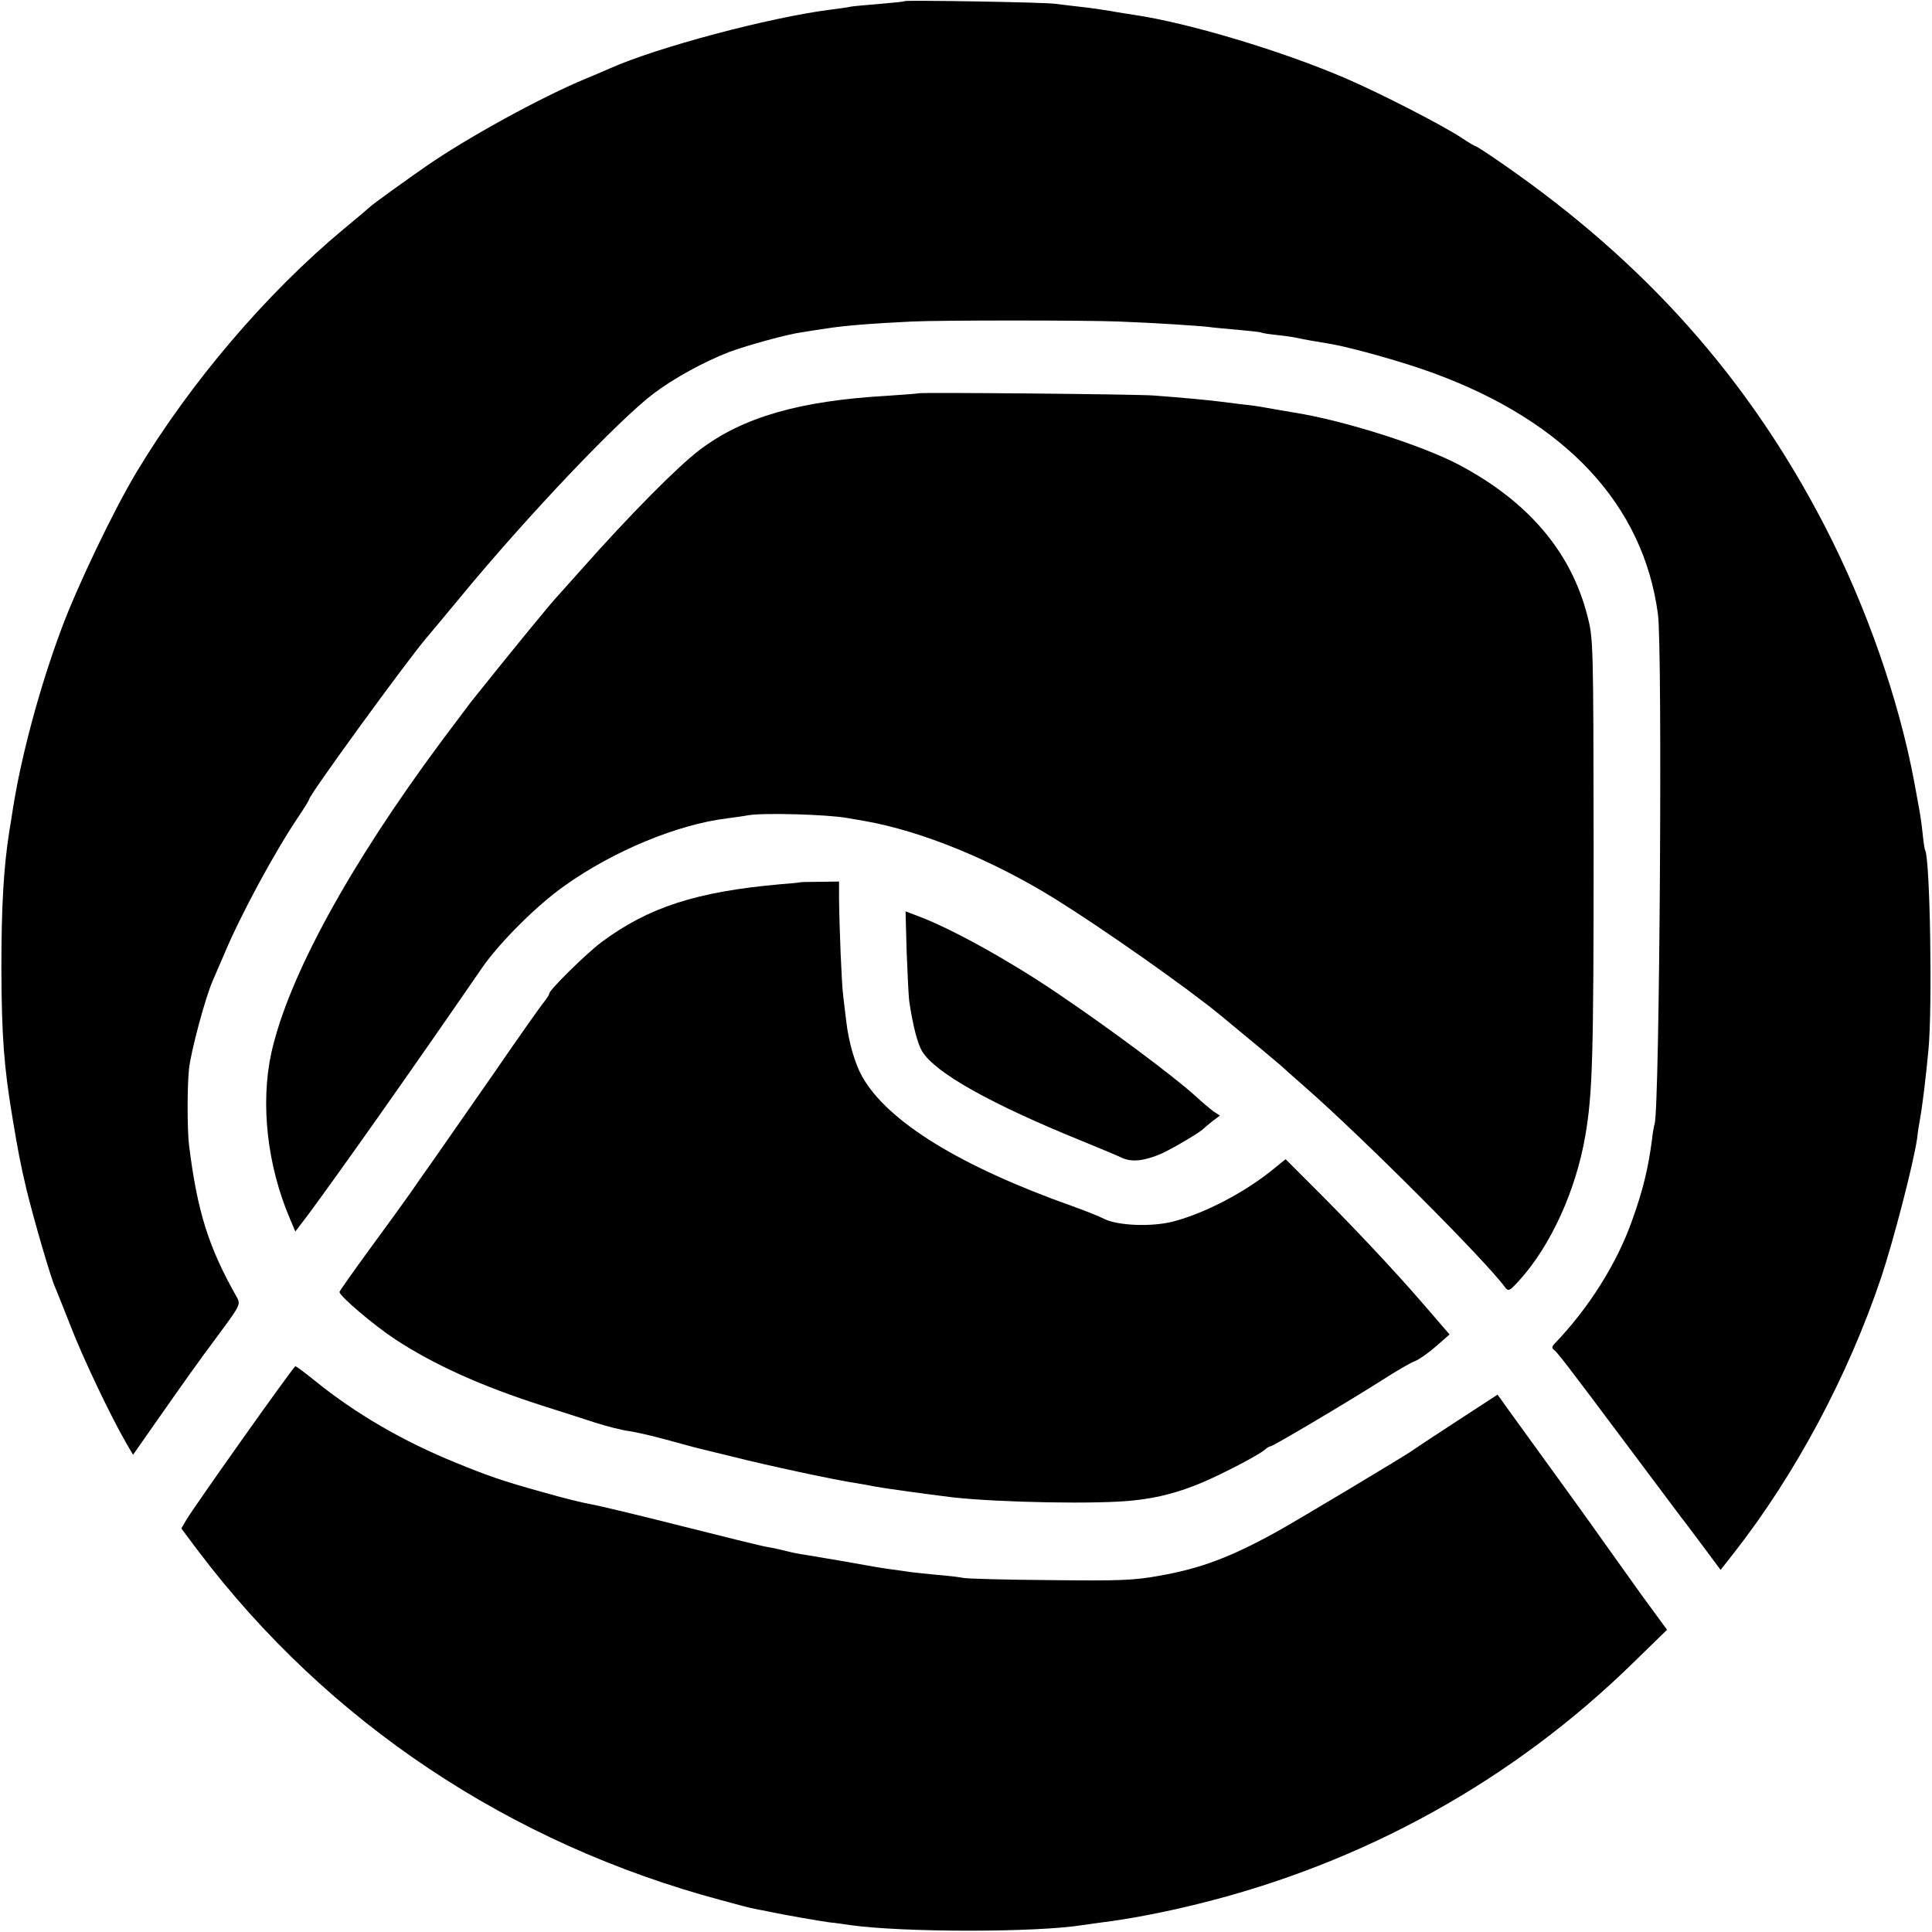
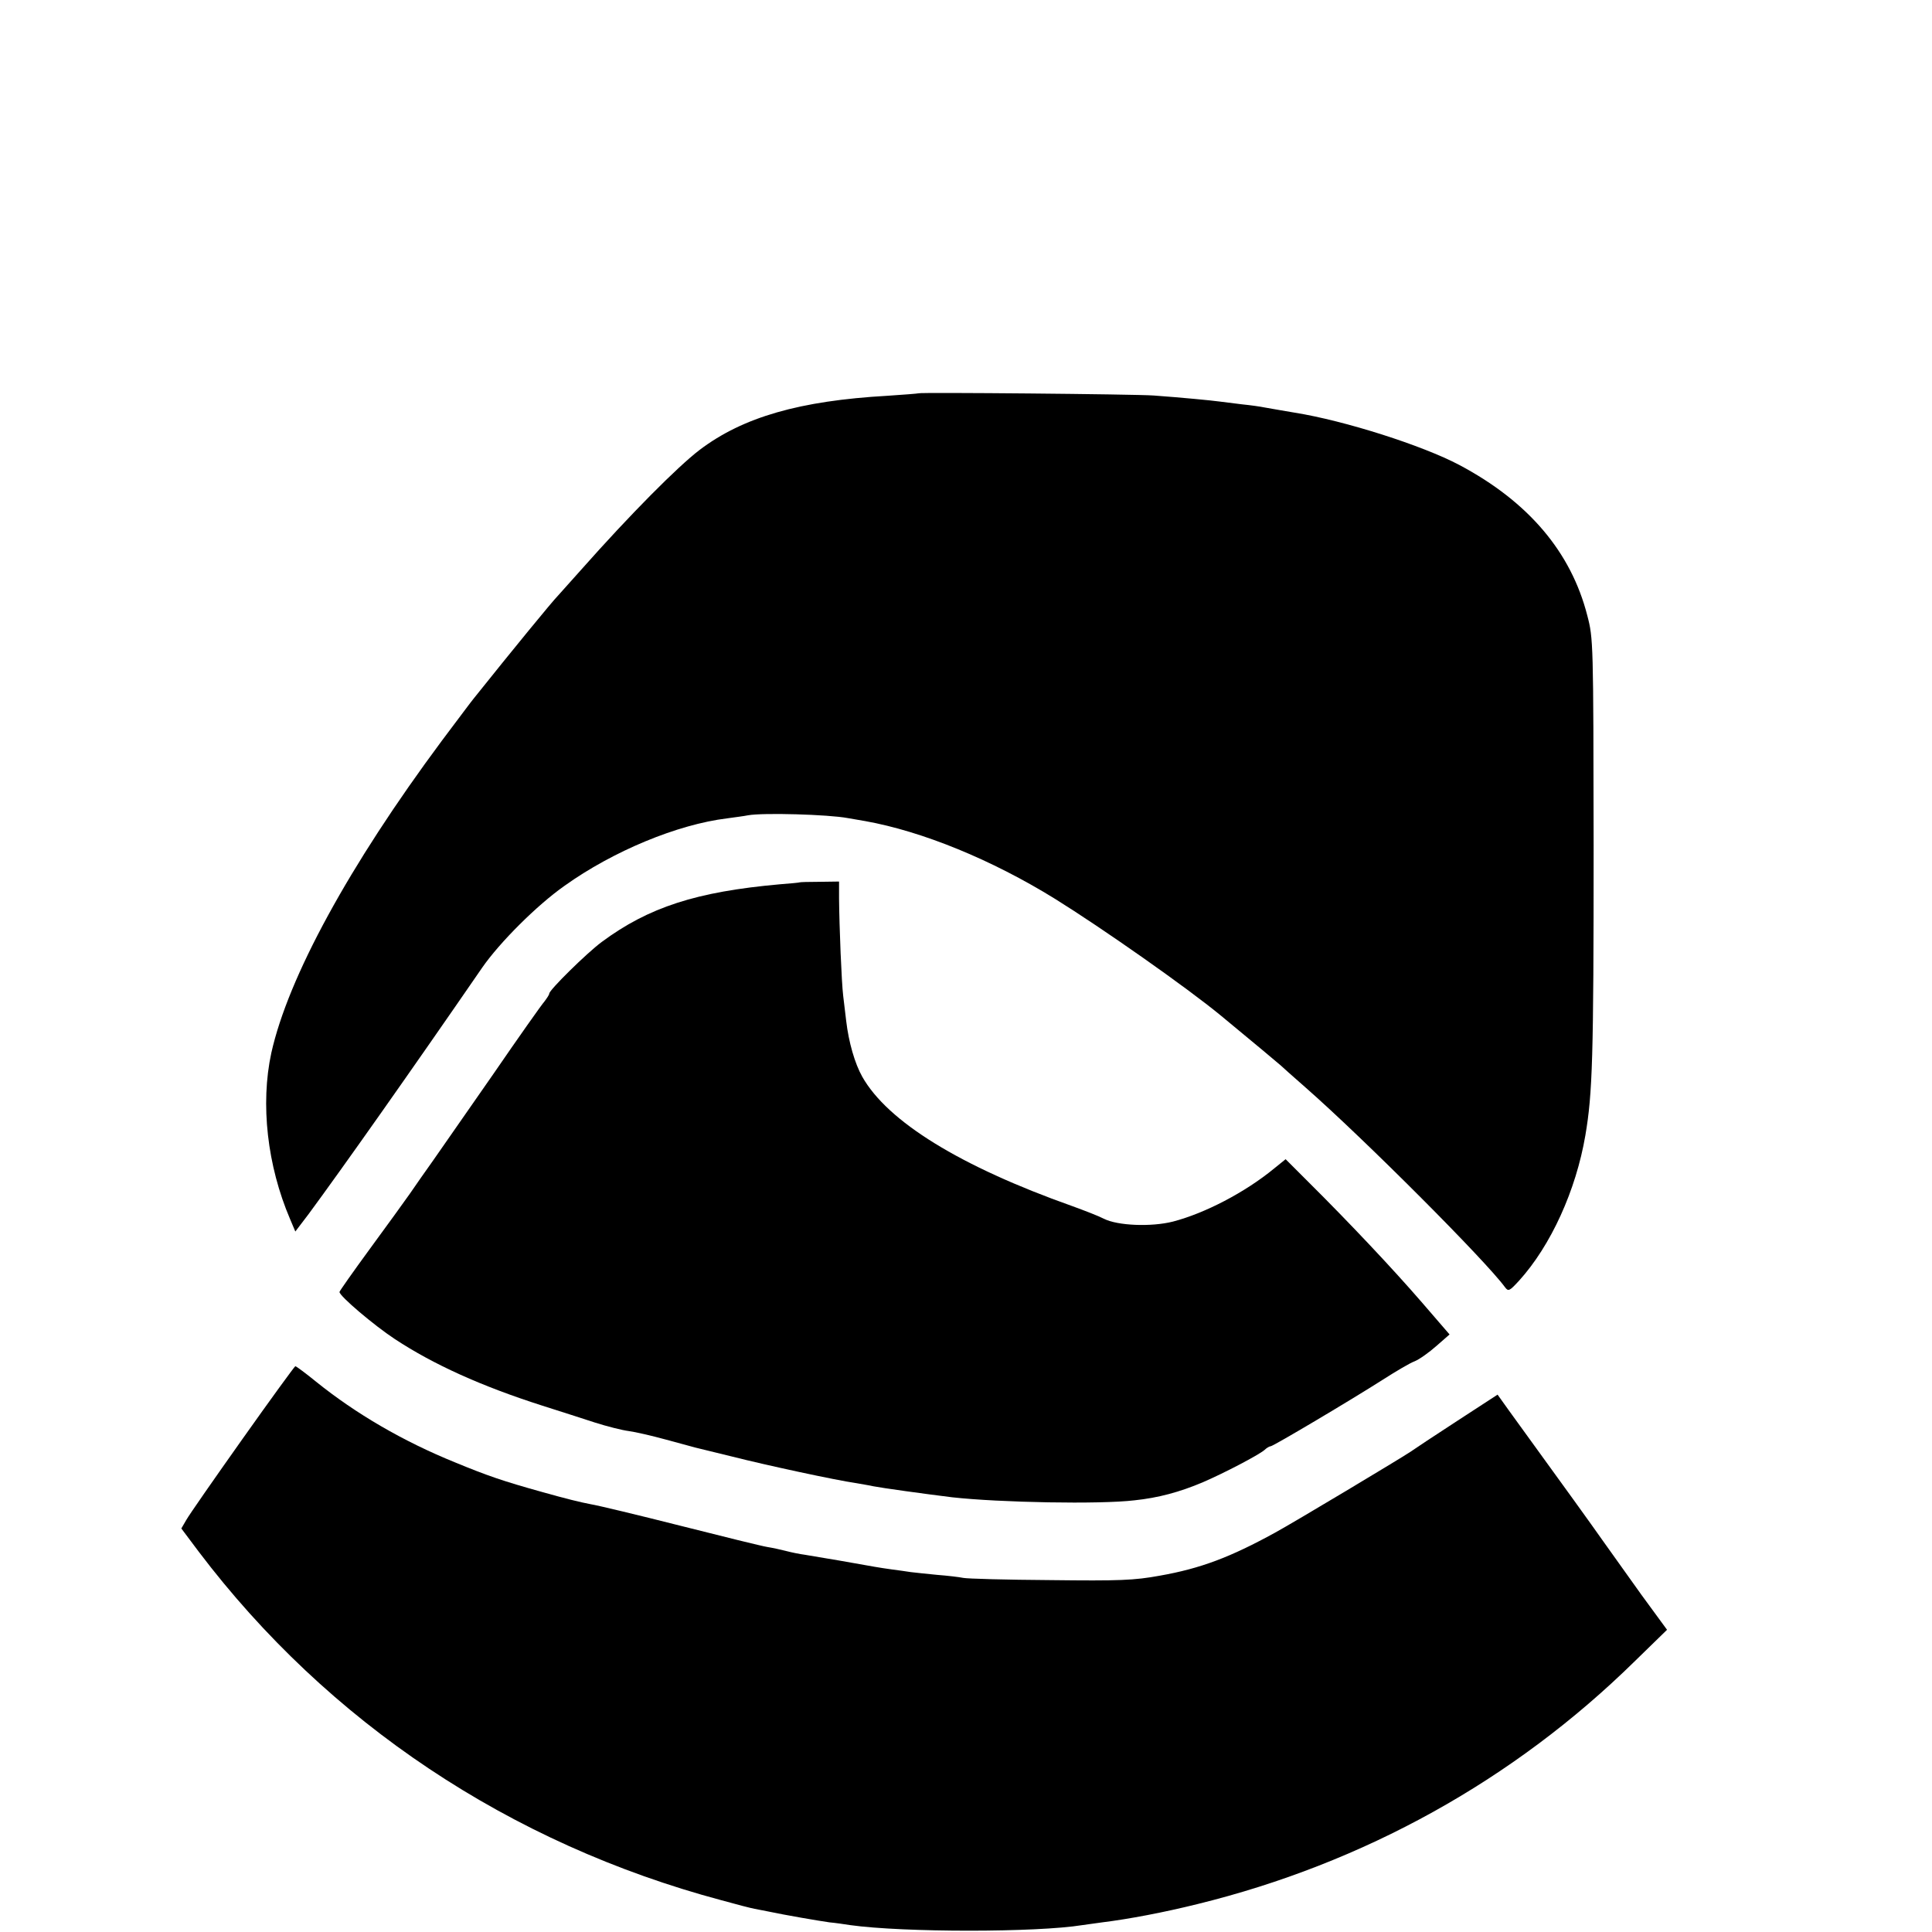
<svg xmlns="http://www.w3.org/2000/svg" version="1.0" width="700pt" height="700pt" viewBox="0 0 700 700" preserveAspectRatio="xMidYMid meet">
  <g transform="translate(0,700) scale(0.1,-0.1)" fill="#000000" stroke="none">
-     <path d="M3278 6996 c-1 -2 -42 -6 -89 -10 -47 -4 -95 -8 -106 -10 -11 -3 -44 -7 -74 -11 -220 -28 -628 -136 -802 -214 -23 -10 -62 -27 -87 -37 -161 -67 -423 -211 -570 -312 -75 -52 -203 -144 -210 -152 -3 -3 -45 -39 -95 -80 -281 -234 -555 -556 -750 -880 -84 -140 -216 -416 -273 -570 -79 -212 -146 -462 -176 -655 -2 -16 -8 -50 -12 -75 -21 -133 -29 -274 -29 -500 1 -243 9 -355 41 -545 19 -114 28 -162 50 -255 26 -106 87 -318 104 -355 5 -11 30 -74 56 -140 44 -115 148 -332 201 -423 l25 -43 79 113 c106 151 150 214 238 332 71 96 73 101 59 126 -102 180 -143 309 -173 550 -7 55 -7 219 0 279 8 67 58 253 85 316 5 11 23 54 41 95 61 146 184 373 271 502 21 31 38 59 38 62 0 15 352 499 426 586 12 14 68 81 125 150 241 292 570 638 697 734 74 56 184 116 275 151 68 25 210 64 262 71 17 3 57 9 90 14 64 10 160 18 308 25 104 5 630 5 751 0 115 -4 302 -16 328 -20 13 -2 59 -6 103 -10 44 -4 82 -8 85 -10 3 -2 29 -6 58 -9 29 -3 63 -8 75 -11 22 -5 51 -10 117 -21 77 -13 269 -67 374 -106 480 -176 760 -477 813 -873 17 -125 6 -1796 -12 -1847 -2 -7 -7 -31 -9 -53 -14 -108 -33 -187 -73 -298 -55 -155 -156 -316 -281 -446 -8 -8 -10 -16 -4 -20 12 -7 46 -51 274 -356 99 -132 185 -247 191 -255 7 -8 41 -54 77 -102 l64 -86 48 61 c223 285 414 642 534 999 45 135 117 413 130 503 3 28 8 57 10 67 10 56 21 149 31 253 15 154 6 696 -12 725 -2 3 -6 30 -9 60 -3 30 -8 64 -10 75 -2 11 -11 61 -20 110 -56 300 -173 636 -325 930 -276 533 -649 952 -1162 1308 -53 37 -99 67 -102 67 -3 0 -25 13 -49 29 -67 45 -300 165 -429 220 -232 99 -564 198 -759 227 -19 3 -60 9 -91 15 -31 5 -81 12 -110 15 -30 3 -67 8 -84 10 -34 6 -541 14 -547 10z" />
    <path d="M3328 5575 c-2 -1 -52 -5 -113 -9 -317 -18 -523 -77 -680 -196 -79 -60 -252 -234 -430 -435 -44 -49 -82 -92 -85 -95 -18 -18 -160 -191 -303 -370 -7 -8 -59 -78 -117 -155 -335 -451 -556 -856 -617 -1130 -40 -185 -15 -408 68 -602 l19 -45 48 63 c126 171 368 514 629 893 63 91 199 227 299 297 175 125 408 222 589 244 28 4 61 8 75 11 55 10 292 3 361 -10 13 -2 42 -7 64 -11 206 -37 457 -139 688 -282 169 -105 476 -320 602 -424 109 -90 211 -175 215 -179 3 -3 43 -39 90 -80 213 -187 653 -628 723 -724 12 -16 16 -14 51 24 115 127 206 327 240 526 26 153 30 278 30 1049 -1 739 -1 751 -23 835 -59 230 -213 412 -463 545 -134 71 -416 161 -598 190 -46 8 -66 11 -110 19 -14 3 -50 8 -80 11 -30 4 -66 8 -80 10 -28 4 -143 15 -240 22 -68 5 -847 12 -852 8z" />
    <path d="M2897 3803 c-1 -1 -33 -4 -72 -7 -302 -27 -475 -83 -645 -209 -55 -41 -190 -174 -190 -187 0 -4 -8 -16 -17 -28 -10 -11 -94 -130 -186 -264 -93 -134 -191 -274 -218 -313 -27 -38 -65 -92 -84 -120 -19 -27 -84 -117 -145 -200 -60 -82 -110 -153 -110 -156 0 -15 125 -121 201 -171 140 -92 312 -170 534 -241 61 -19 146 -47 190 -61 44 -14 99 -28 123 -31 23 -3 84 -17 135 -31 51 -14 99 -27 107 -29 8 -2 69 -17 135 -33 118 -30 372 -85 449 -96 21 -4 48 -8 60 -11 30 -6 188 -28 286 -40 171 -19 535 -26 660 -11 87 9 164 30 247 65 79 34 201 98 224 117 8 8 19 14 23 14 9 0 295 170 406 241 47 30 99 61 116 67 17 7 52 32 78 55 l48 42 -101 117 c-103 119 -258 284 -410 435 l-83 83 -42 -34 c-106 -87 -251 -162 -366 -192 -79 -20 -200 -15 -250 10 -19 10 -71 30 -115 46 -406 144 -669 306 -761 469 -27 48 -49 125 -58 201 -3 25 -8 66 -11 92 -6 49 -14 249 -15 353 l0 61 -71 -1 c-39 0 -71 -1 -72 -2z" />
-     <path d="M3285 3551 c3 -80 7 -159 9 -176 13 -89 30 -156 47 -184 47 -78 249 -191 579 -325 63 -26 129 -53 145 -61 37 -17 83 -11 145 16 43 20 139 77 150 89 3 3 17 15 32 27 l28 21 -23 15 c-12 9 -42 34 -67 57 -77 70 -306 241 -500 372 -171 116 -378 231 -499 277 l-50 19 4 -147z" />
    <path d="M879 1787 c-102 -144 -194 -276 -204 -294 l-18 -31 63 -84 c469 -619 1127 -1058 1894 -1263 54 -15 108 -29 120 -31 11 -2 32 -6 46 -9 66 -14 189 -35 225 -40 22 -2 56 -7 75 -10 193 -27 676 -27 842 0 13 2 45 6 72 10 97 12 223 36 344 66 603 148 1146 449 1584 879 l118 115 -93 127 c-50 70 -114 160 -142 199 -43 61 -117 164 -339 470 l-40 56 -146 -95 c-80 -52 -157 -103 -171 -113 -36 -24 -421 -255 -489 -292 -162 -89 -270 -130 -418 -156 -93 -17 -145 -19 -397 -16 -159 1 -301 5 -315 8 -14 3 -56 8 -95 11 -38 4 -81 8 -95 10 -14 2 -46 7 -71 10 -49 7 -48 7 -189 32 -52 9 -108 18 -125 21 -16 2 -46 8 -65 13 -19 5 -51 12 -70 15 -19 3 -161 38 -315 77 -154 39 -300 74 -325 78 -37 7 -90 20 -175 44 -144 40 -201 60 -315 107 -190 77 -361 177 -505 293 -38 31 -72 56 -75 56 -3 -1 -89 -119 -191 -263z" />
  </g>
</svg>